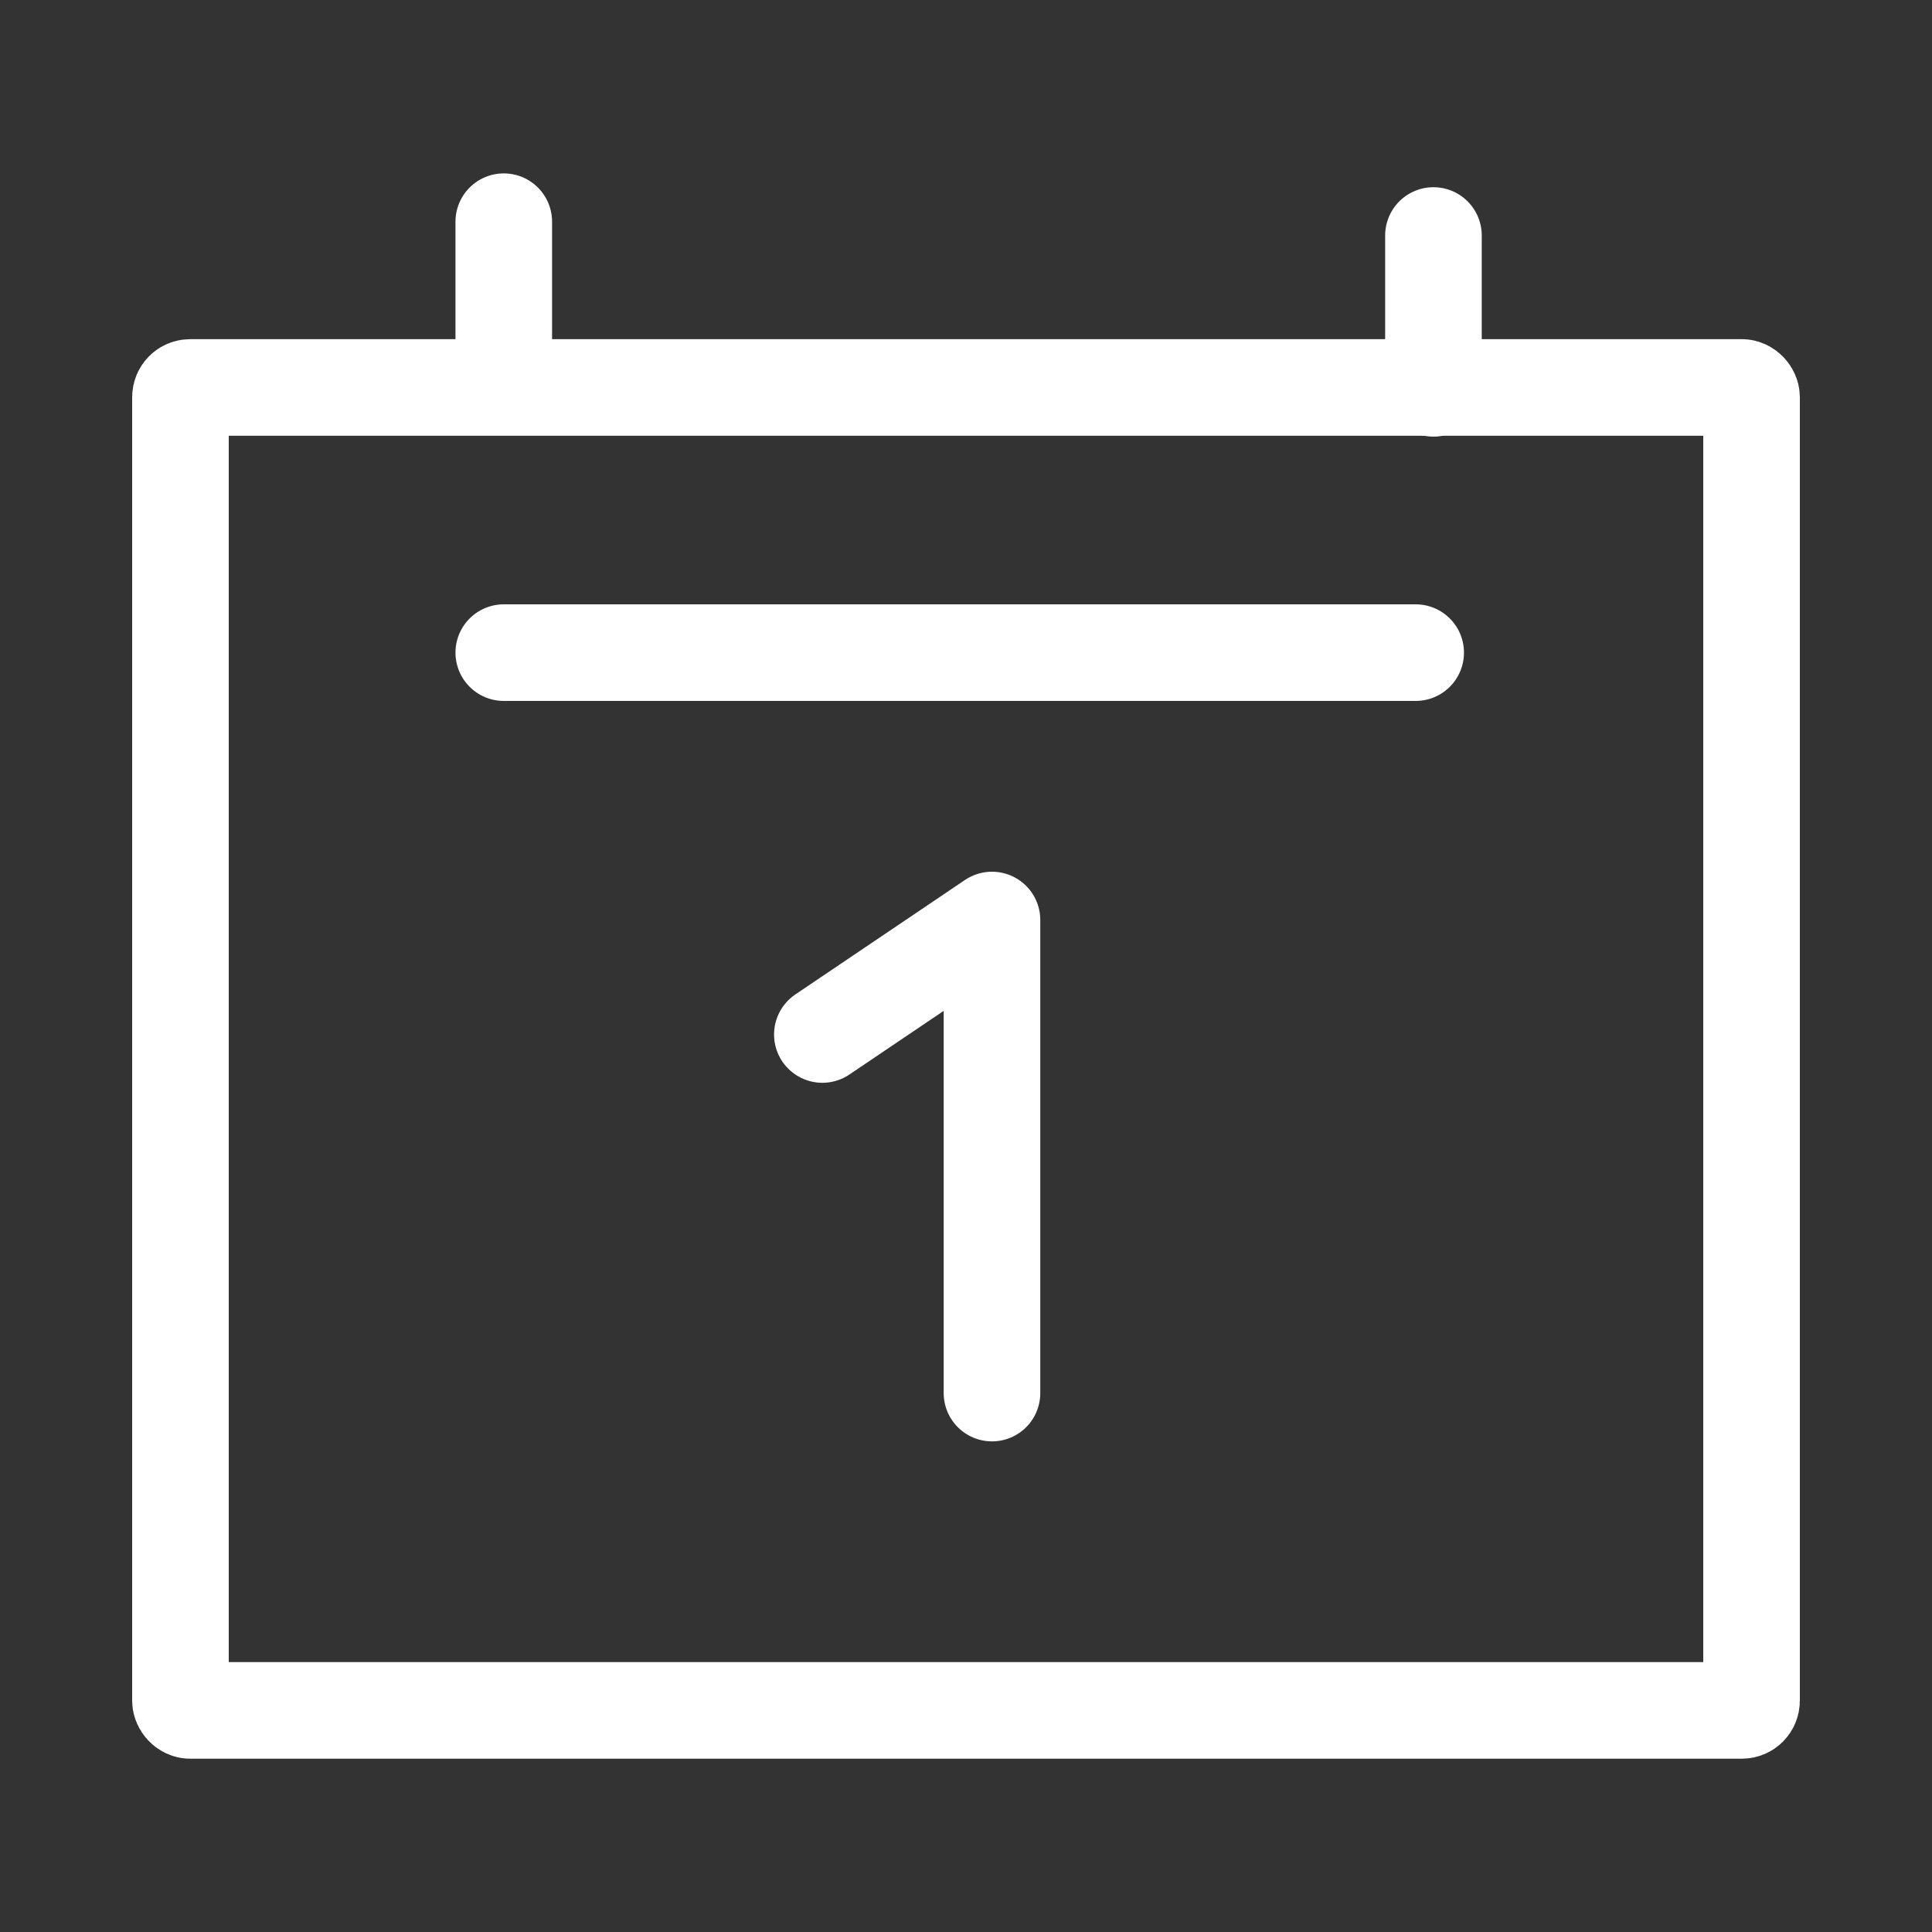
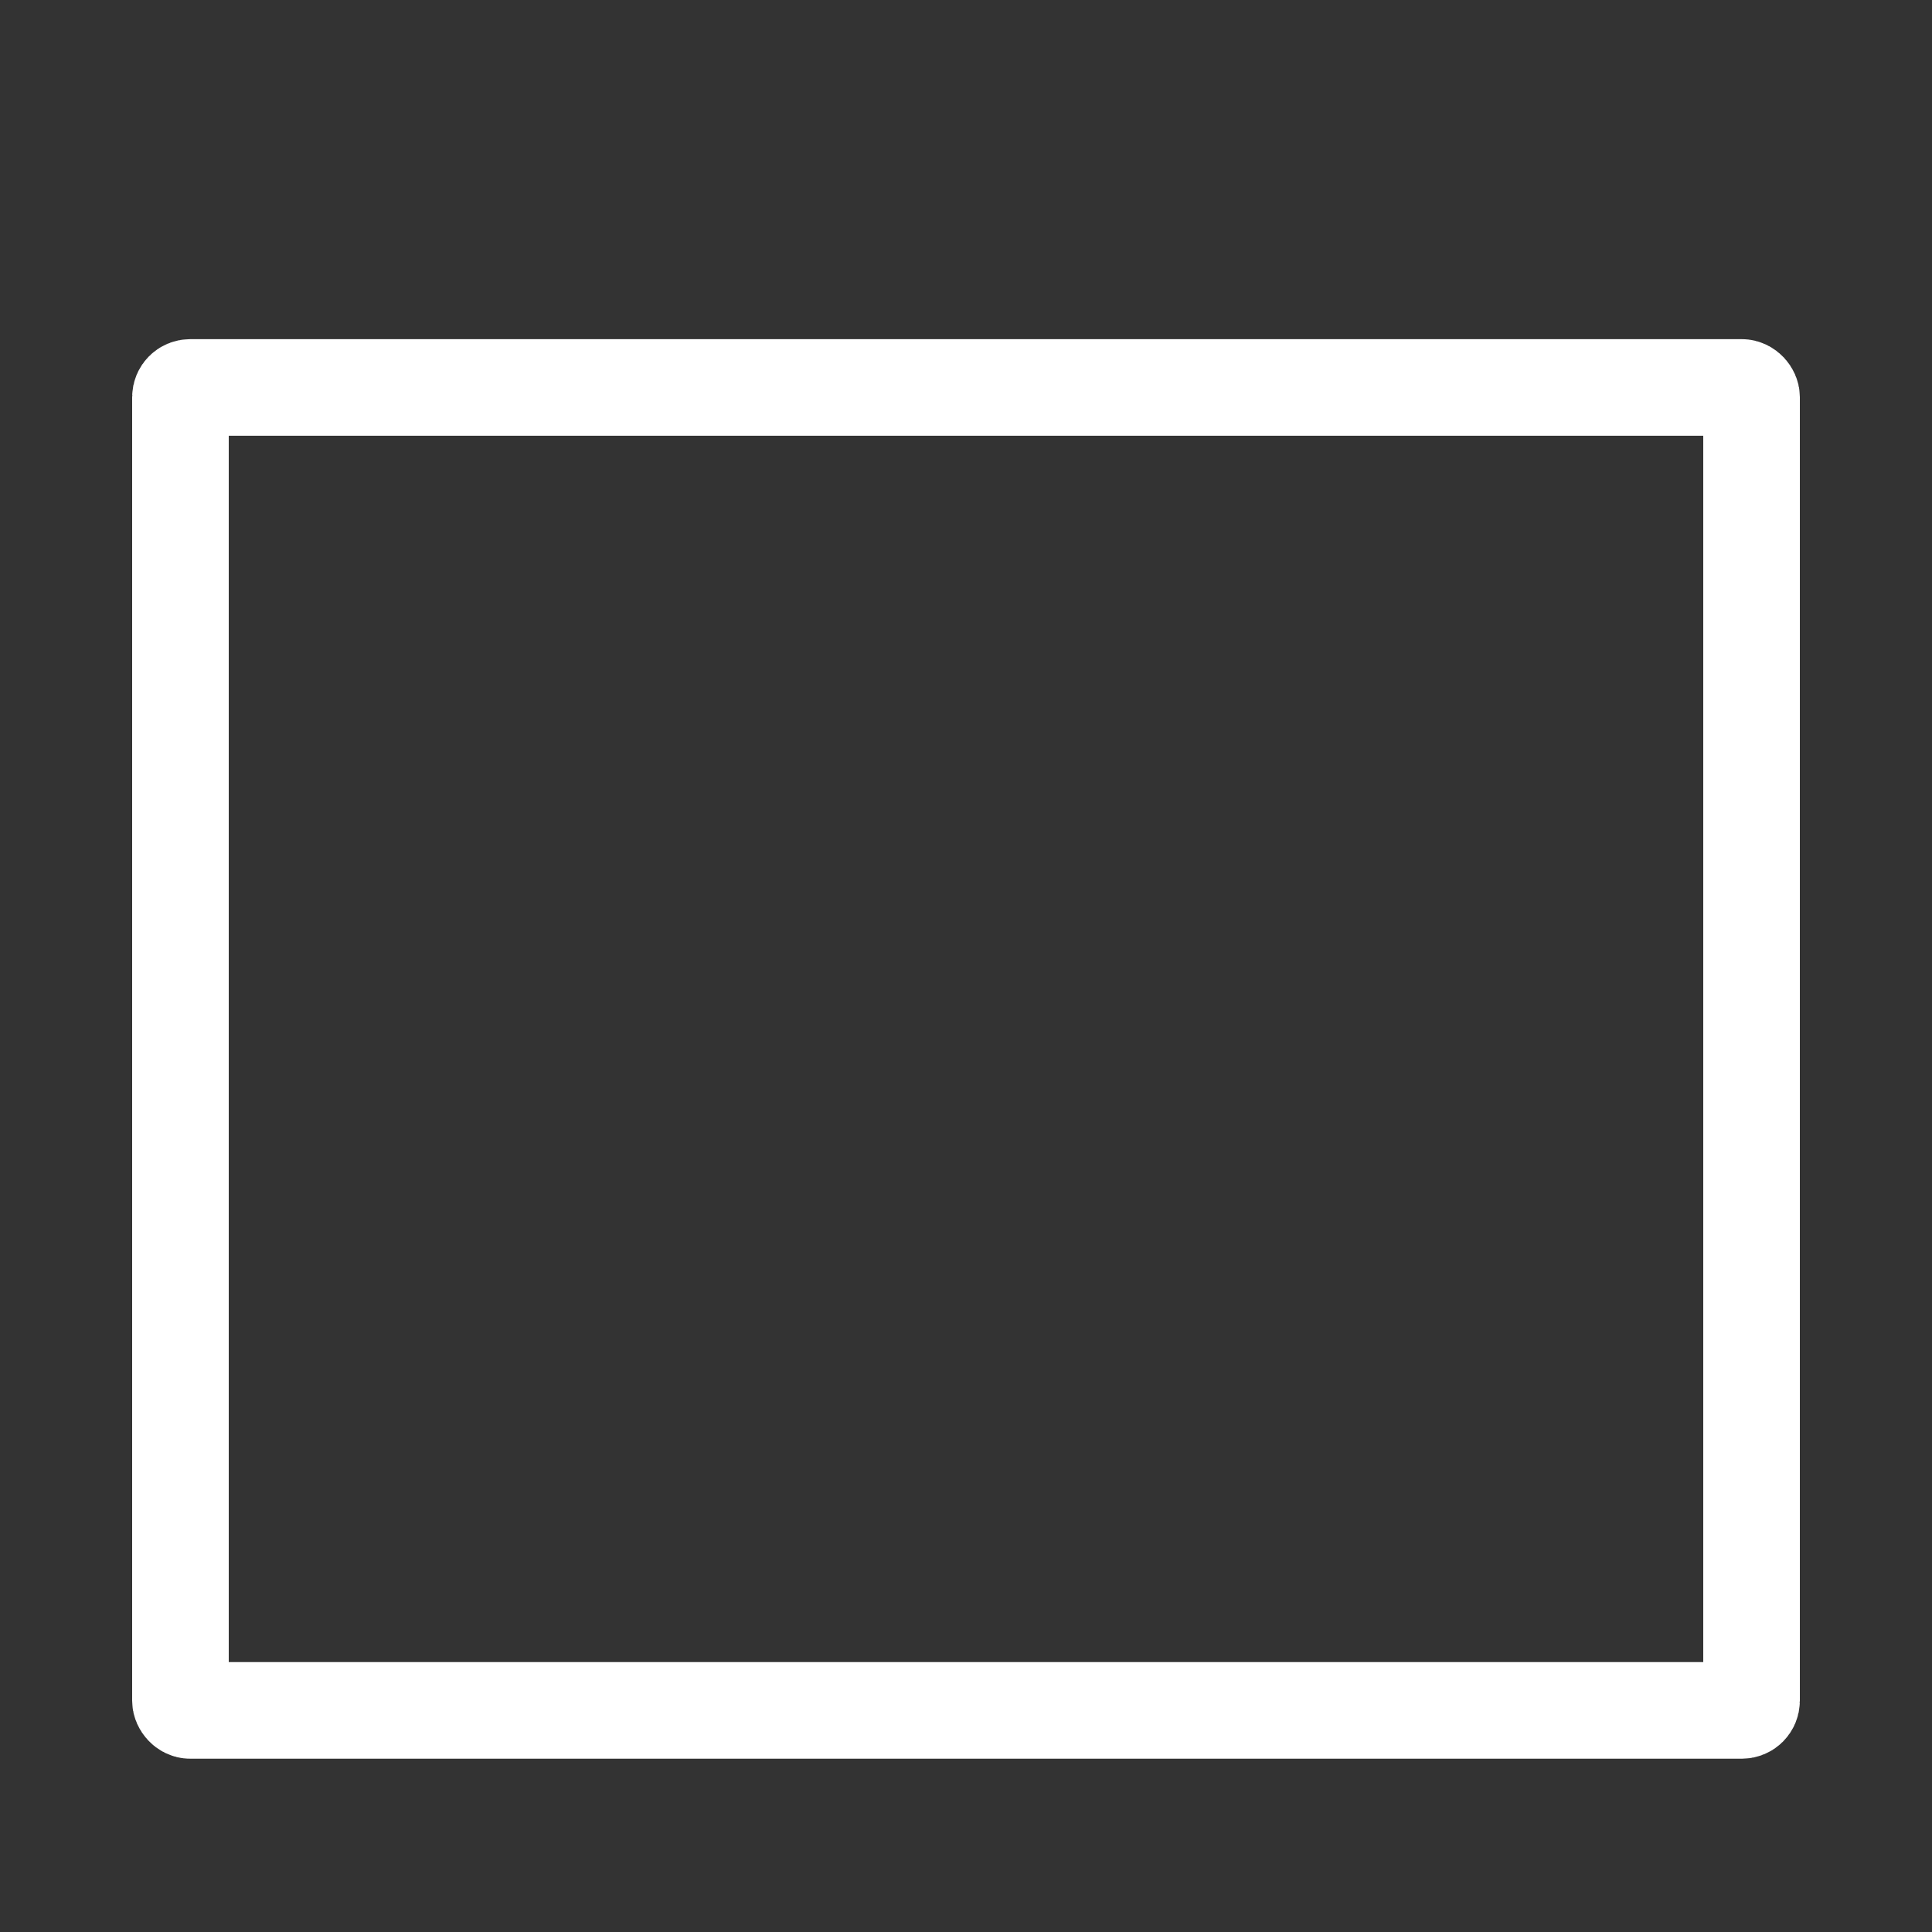
<svg xmlns="http://www.w3.org/2000/svg" id="Ikoner_-_Del_1" data-name="Ikoner - Del 1" viewBox="0 0 200 200">
  <rect x="0" y="0" width="200" height="200" fill="#333333" stroke="none" />
  <defs>
    <style> .cls-1 { fill: none; stroke: #fff; stroke-linecap: round; stroke-linejoin: round; stroke-width: 10px; } </style>
  </defs>
  <g id="Group_1722" data-name="Group 1722">
    <g id="Group_1719" data-name="Group 1719">
      <rect id="Rectangle_451" data-name="Rectangle 451" class="cls-1" x="18.68" y="40.11" width="162.64" height="136.95" rx="1" ry="1" />
-       <line id="Line_180" data-name="Line 180" class="cls-1" x1="52.15" y1="67.56" x2="146.55" y2="67.56" />
-       <line id="Line_181" data-name="Line 181" class="cls-1" x1="52.15" y1="38.77" x2="52.15" y2="22.95" />
-       <line id="Line_182" data-name="Line 182" class="cls-1" x1="148.39" y1="40.2" x2="148.39" y2="24.38" />
    </g>
    <g id="Group_1720" data-name="Group 1720">
-       <path id="Path_1196" data-name="Path 1196" class="cls-1" d="M85.13,107.09l17.56-11.85v48.97" />
-     </g>
+       </g>
  </g>
</svg>